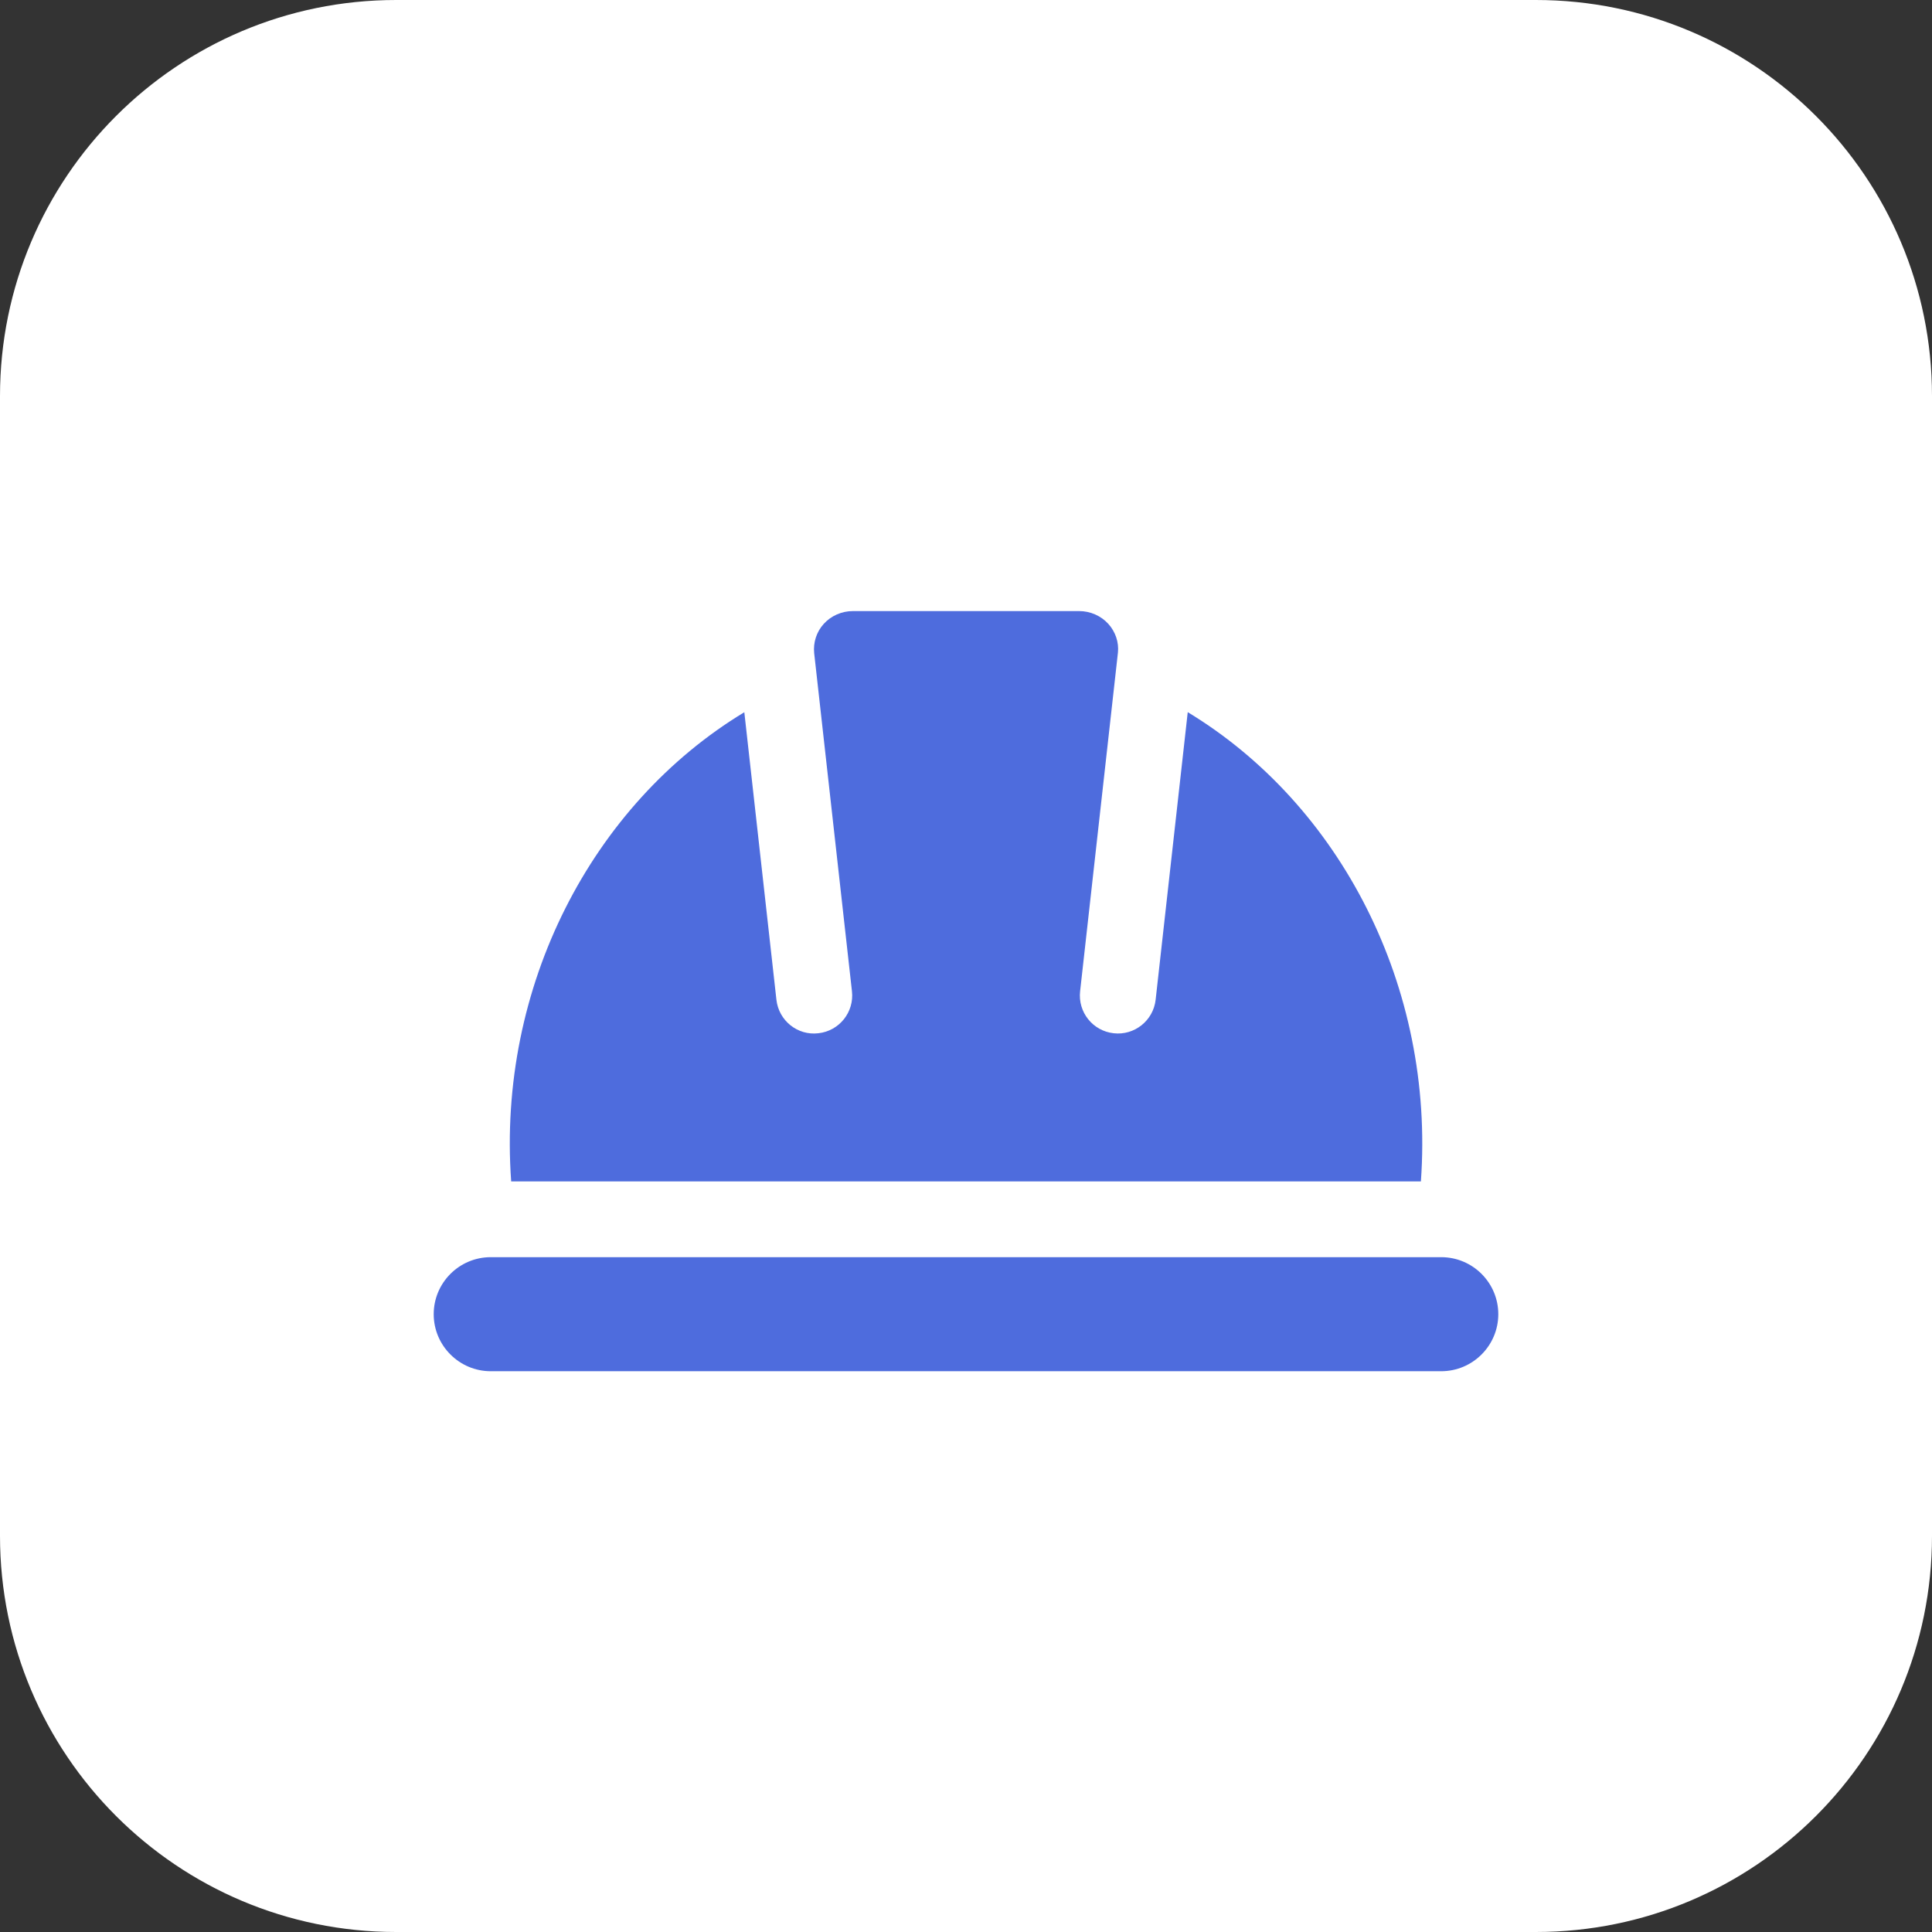
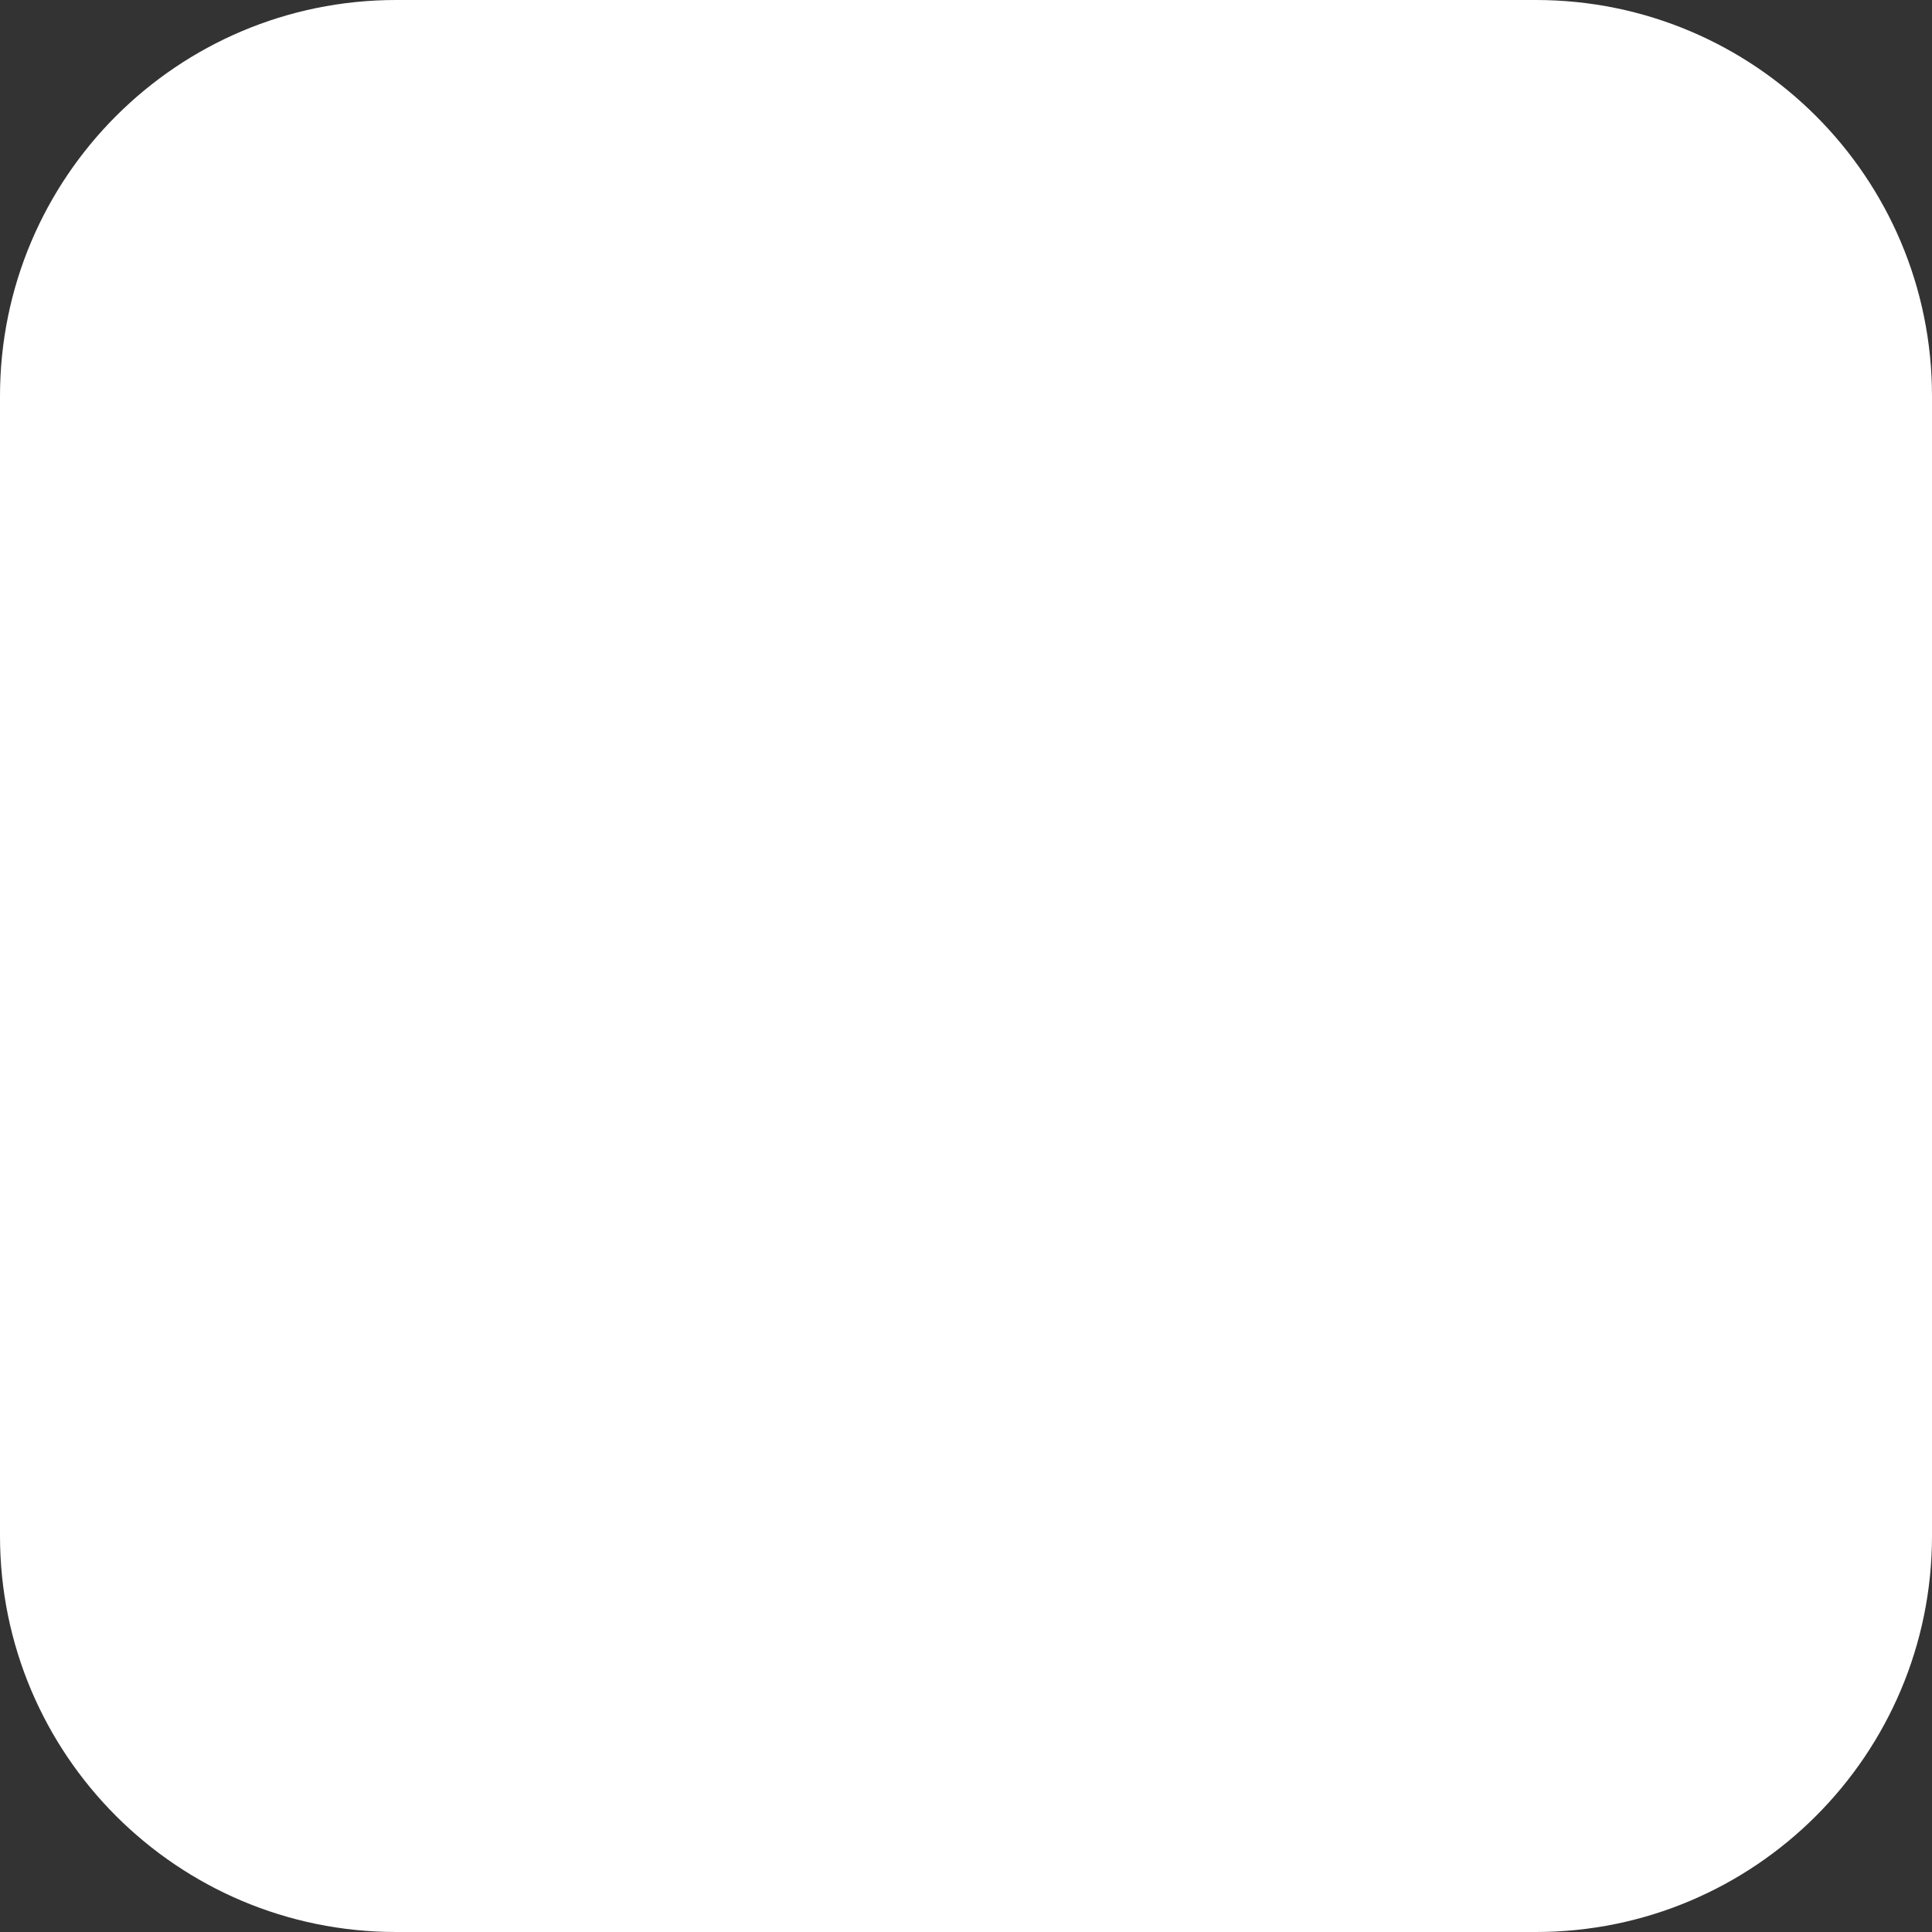
<svg xmlns="http://www.w3.org/2000/svg" width="31" height="31" viewBox="0 0 31 31" fill="none">
  <rect x="0" y="0" width="31" height="31" fill="#333333" stroke="none" />
  <path d="M24.644 0C28.154 0 31 2.846 31 6.356V24.644C31 28.154 28.154 31 24.644 31H6.356C2.846 31 0 28.154 0 24.644V6.356C0 2.846 2.846 0 6.356 0H24.644Z" fill="white" />
-   <path d="M22.799 18.956H8.202C7.977 15.834 9.496 12.909 11.943 11.428L12.458 16.041C12.495 16.376 12.797 16.62 13.132 16.579C13.467 16.542 13.708 16.24 13.67 15.905L13.064 10.481C13.046 10.31 13.102 10.138 13.216 10.012C13.335 9.88 13.506 9.805 13.687 9.805H17.314C17.494 9.805 17.666 9.88 17.785 10.012C17.899 10.139 17.955 10.307 17.938 10.47L17.331 15.905C17.293 16.24 17.534 16.542 17.869 16.579C18.201 16.618 18.506 16.377 18.543 16.04L19.058 11.427C21.505 12.909 23.024 15.834 22.799 18.956Z" fill="#4E6CDD" />
-   <path d="M24.041 21.087C24.041 21.591 23.63 22.002 23.125 22.002H7.874C7.37 22.002 6.959 21.591 6.959 21.087C6.959 20.582 7.37 20.172 7.874 20.172H23.125C23.63 20.172 24.041 20.582 24.041 21.087Z" fill="#4E6CDD" />
</svg>